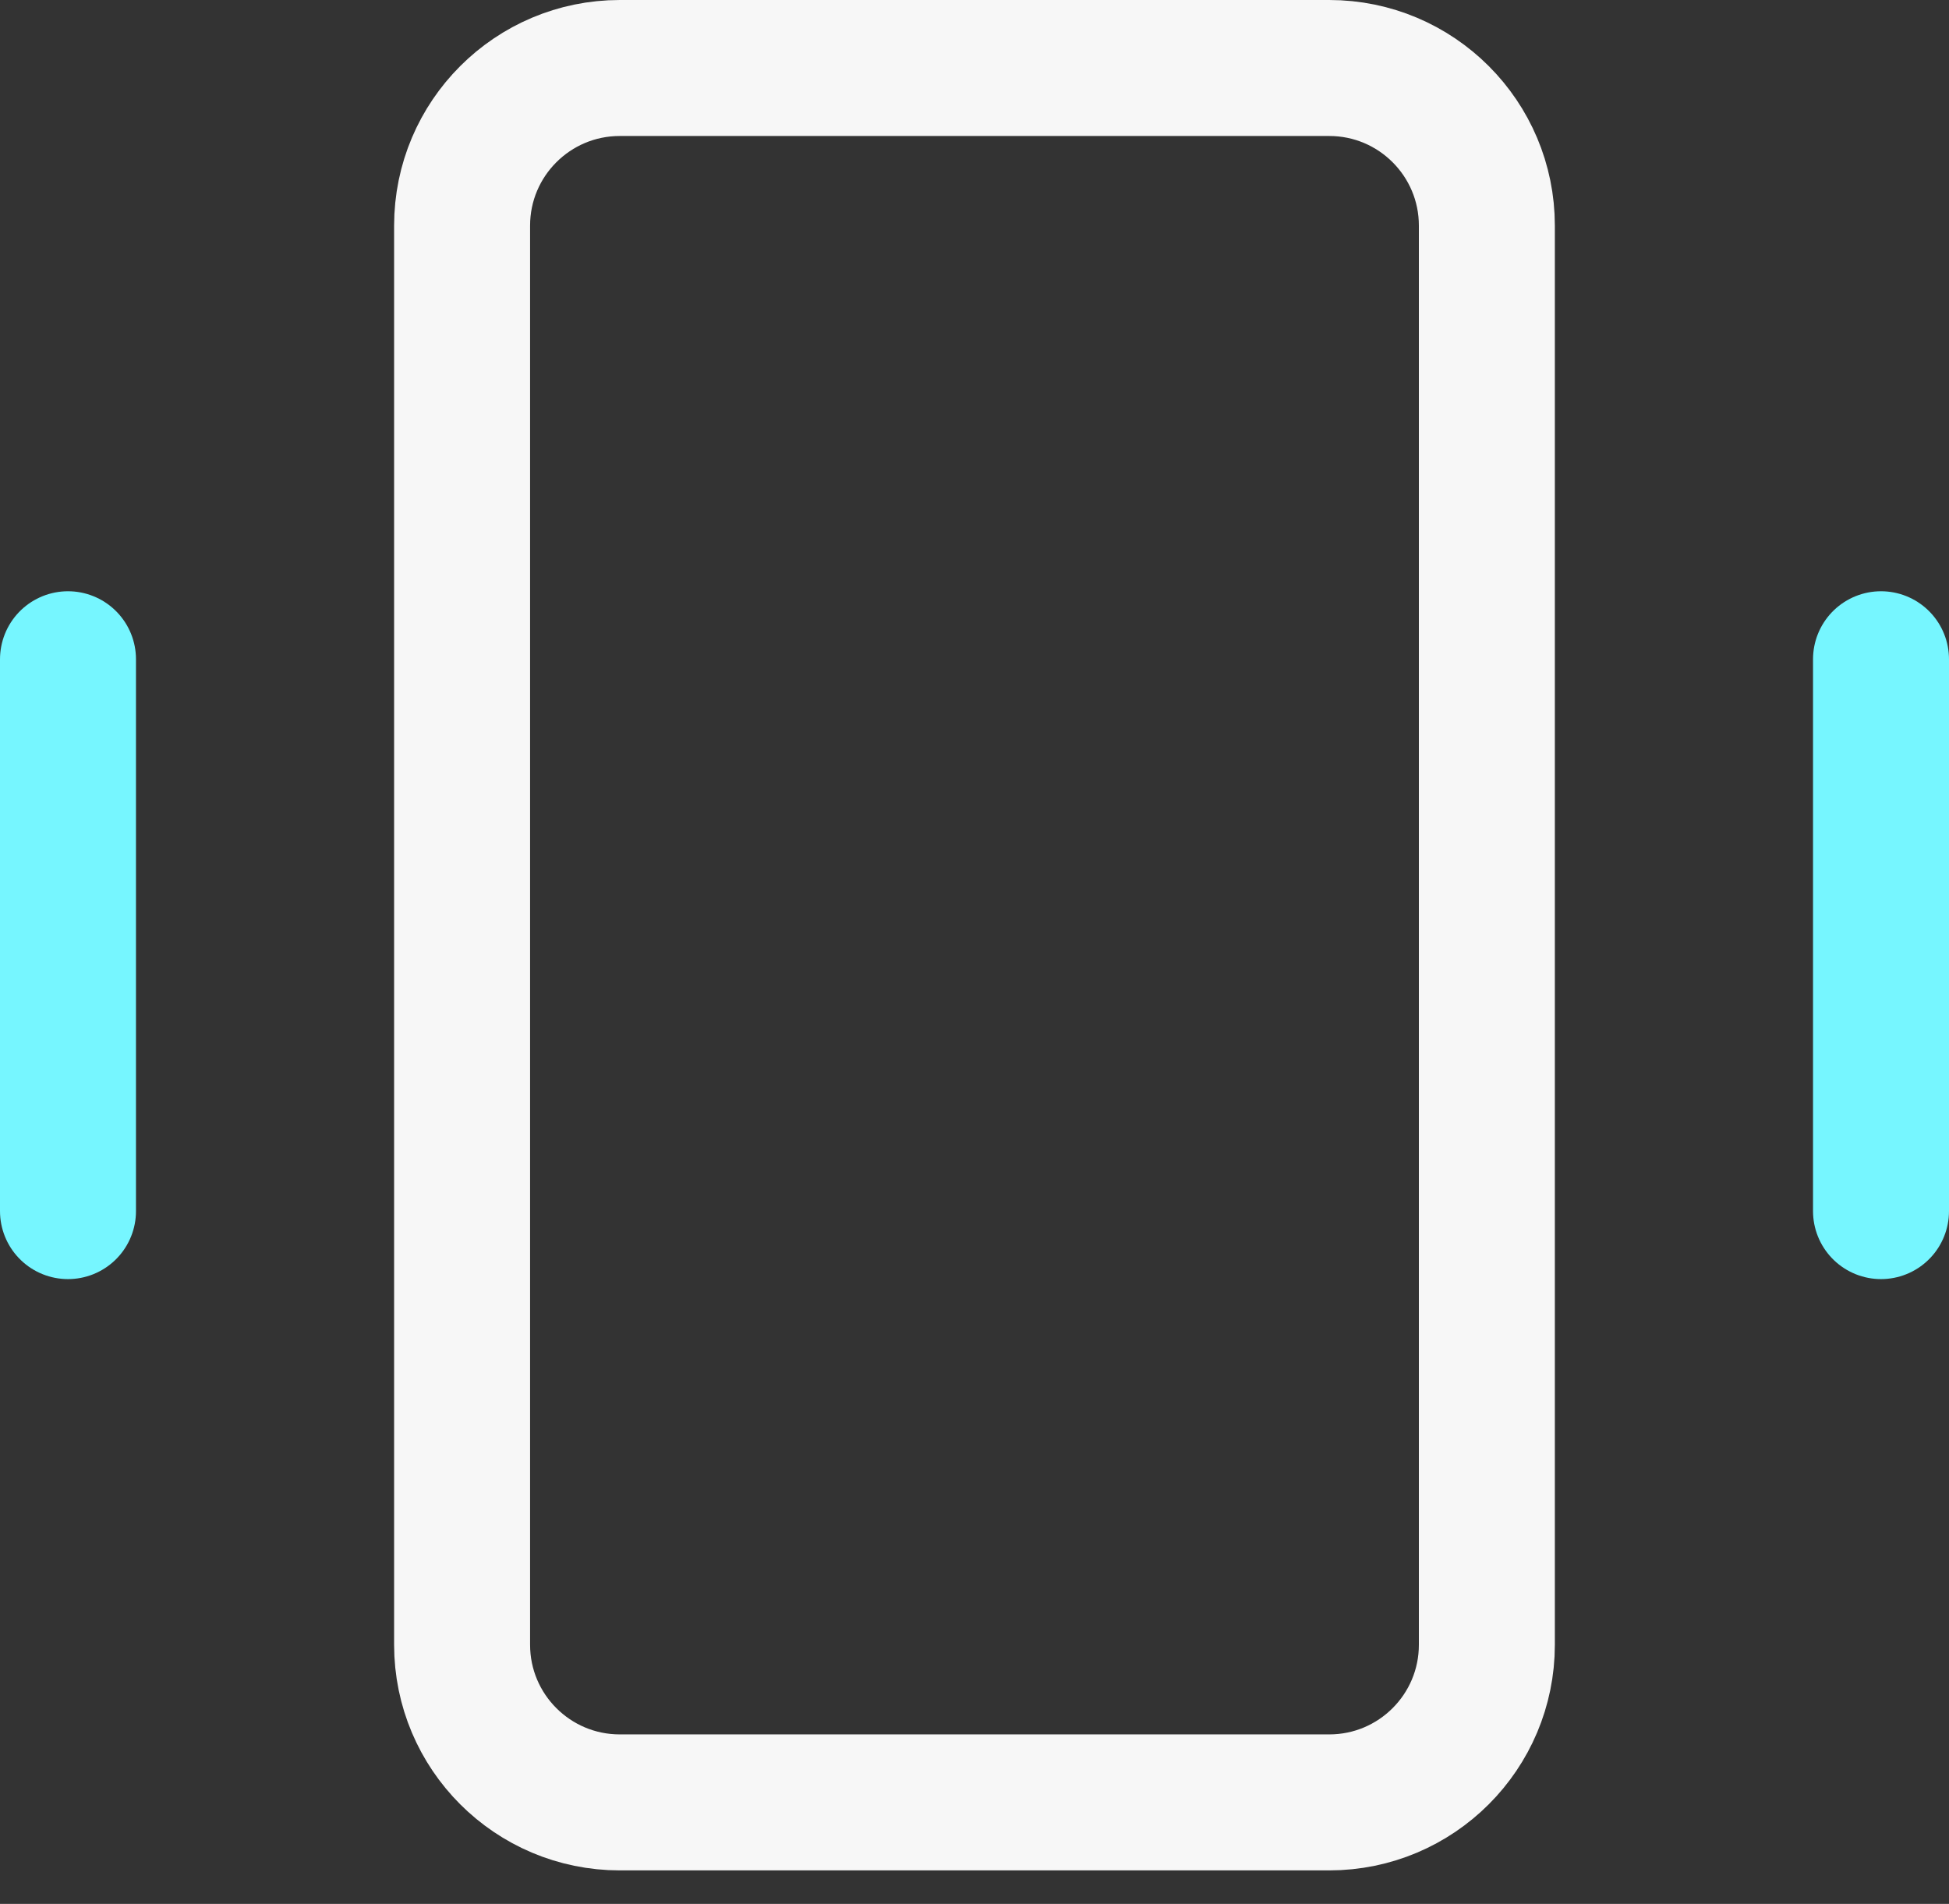
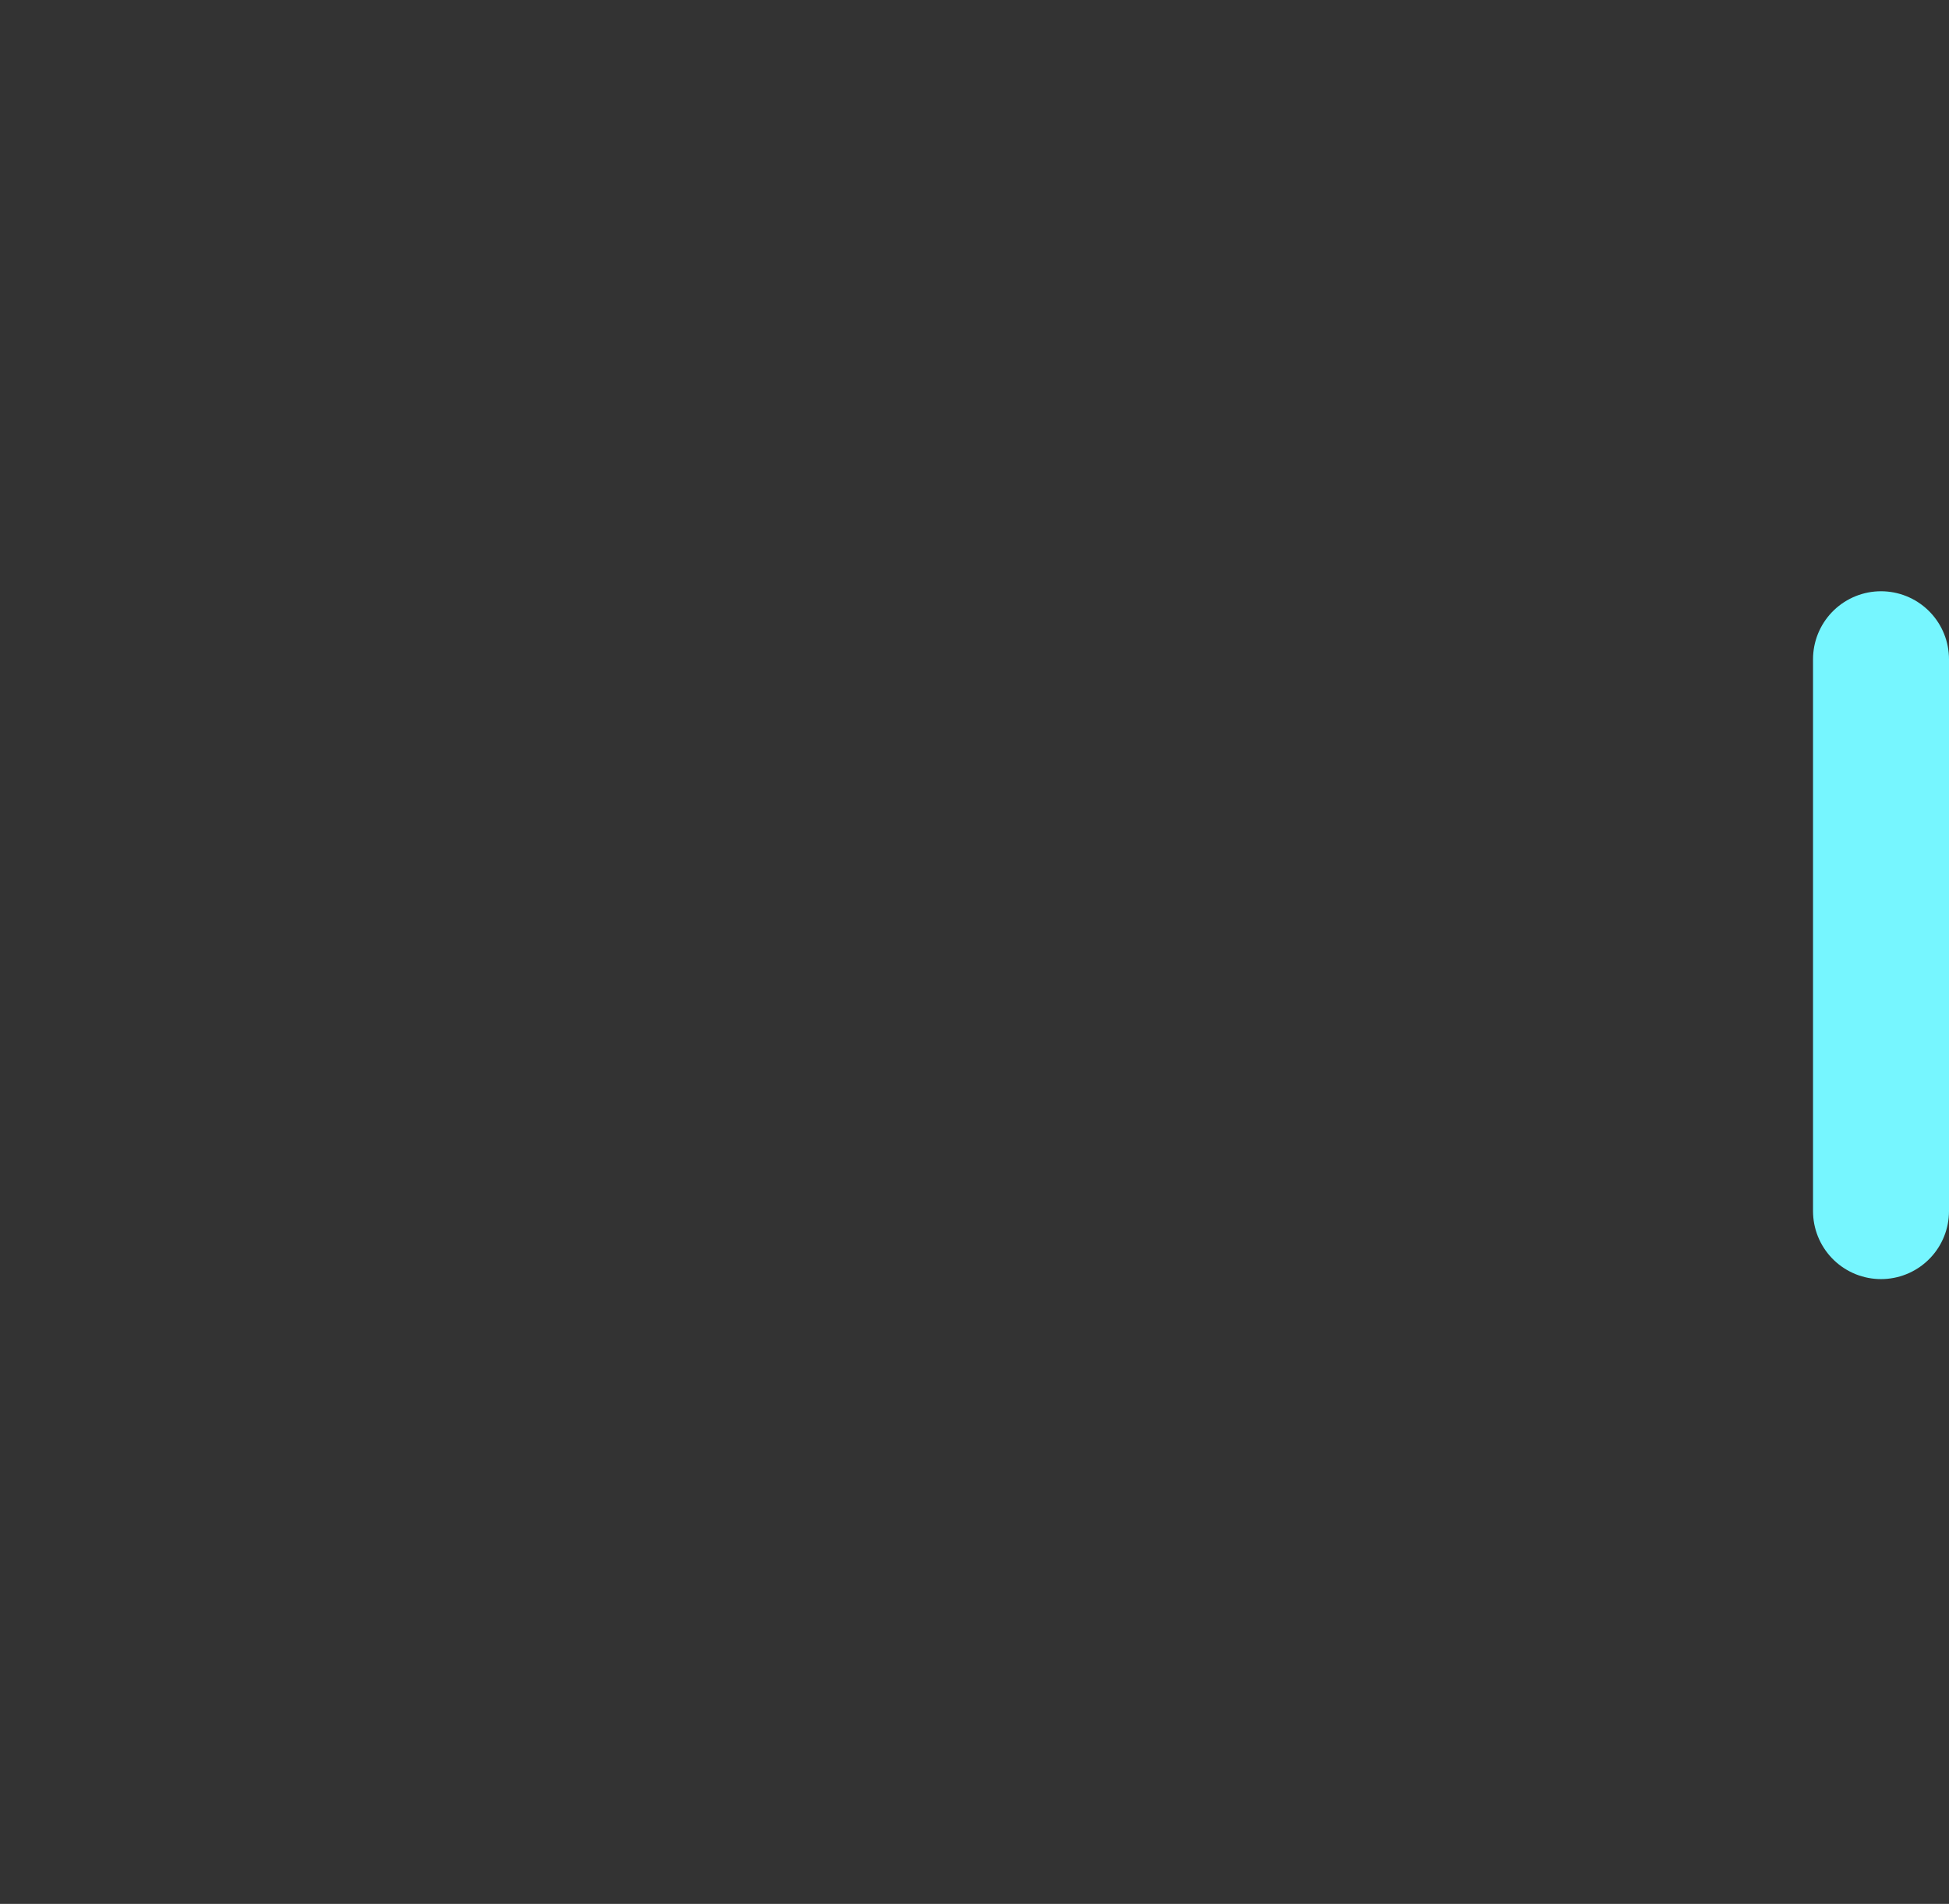
<svg xmlns="http://www.w3.org/2000/svg" width="43" height="42" viewBox="0 0 43 42" fill="none">
  <rect x="0" y="0" width="43" height="42" fill="#333333" stroke="none" />
-   <path d="M29.326 1.5H13.674C11.753 1.5 10.195 3.057 10.195 4.978V36.283C10.195 38.204 11.753 39.761 13.674 39.761H29.326C31.247 39.761 32.804 38.204 32.804 36.283V4.978C32.804 3.057 31.247 1.5 29.326 1.5Z" stroke="#F7F7F7" stroke-width="3" stroke-linecap="round" stroke-linejoin="round" />
  <path d="M41.5 14.543V26.717" stroke="#76F6FF" stroke-width="3" stroke-linecap="round" stroke-linejoin="round" />
-   <path d="M1.5 14.543V26.717" stroke="#76F6FF" stroke-width="3" stroke-linecap="round" stroke-linejoin="round" />
</svg>